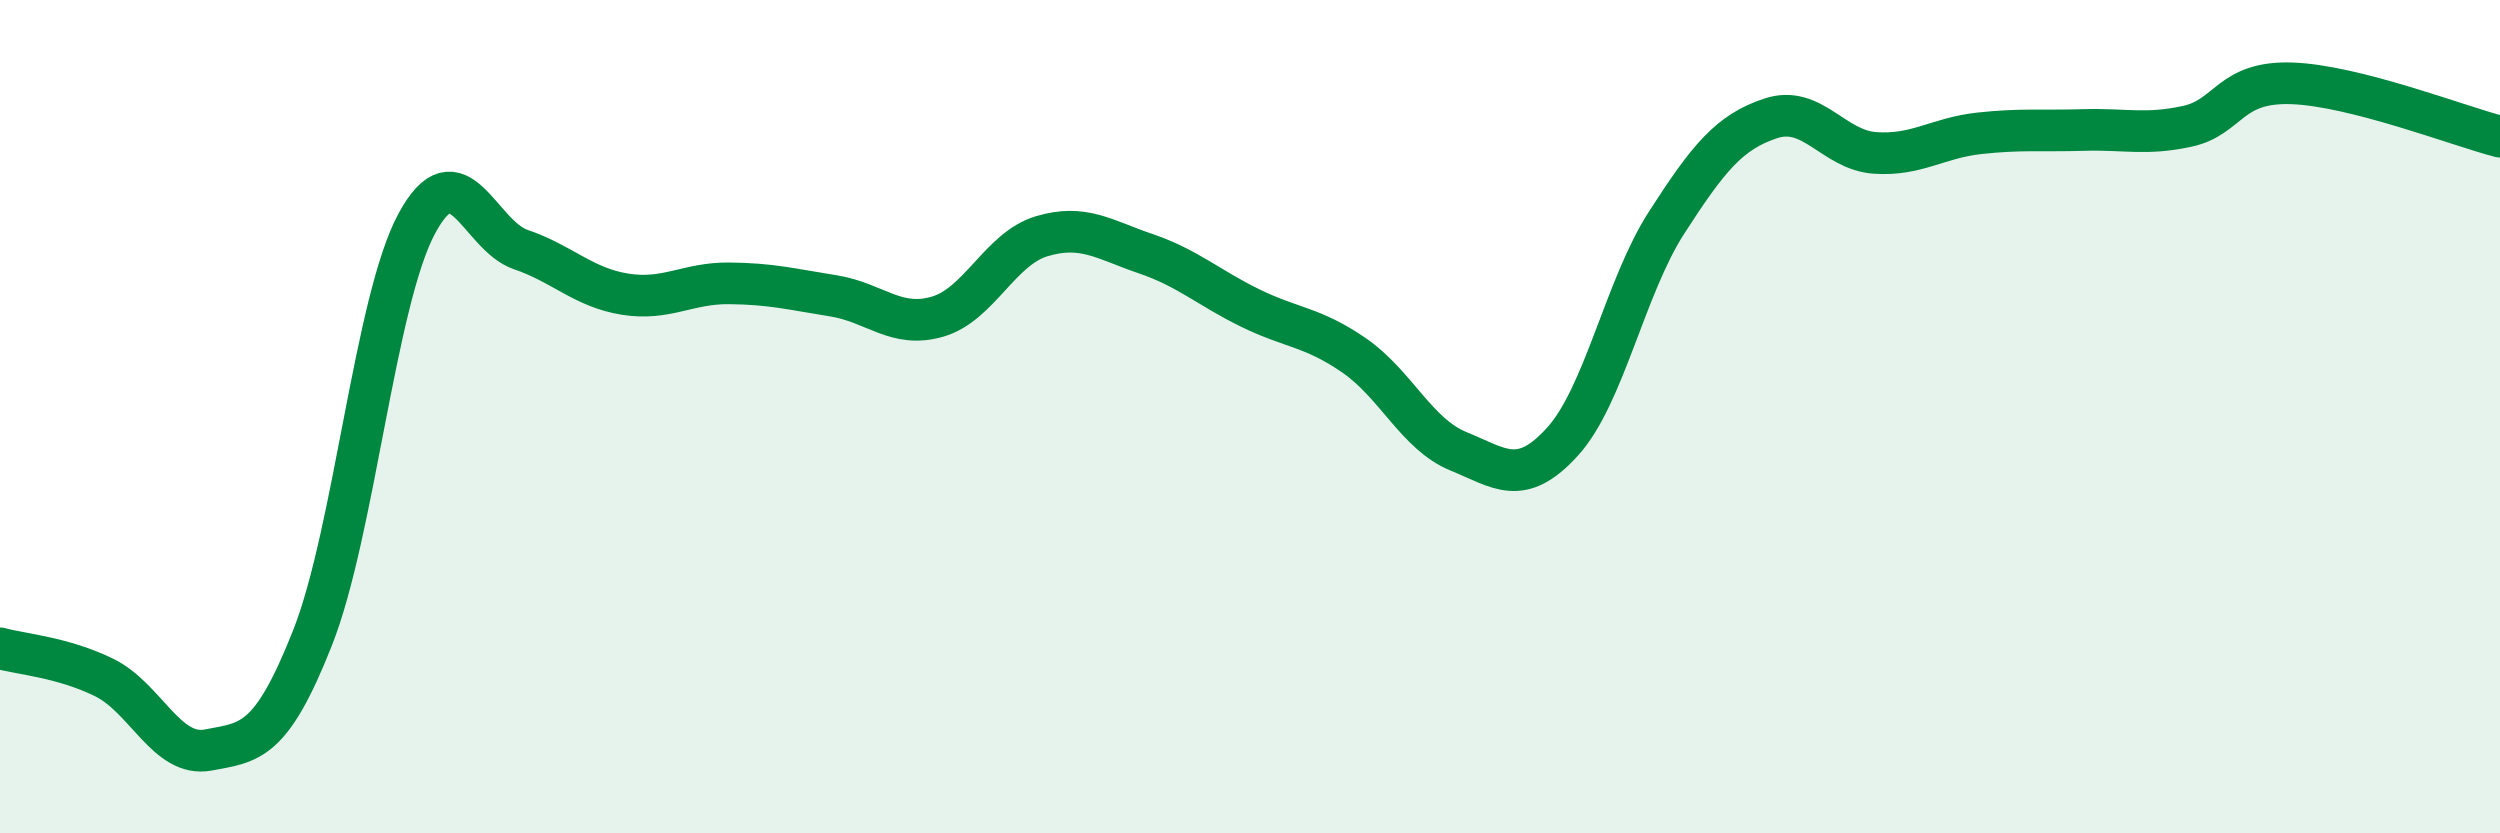
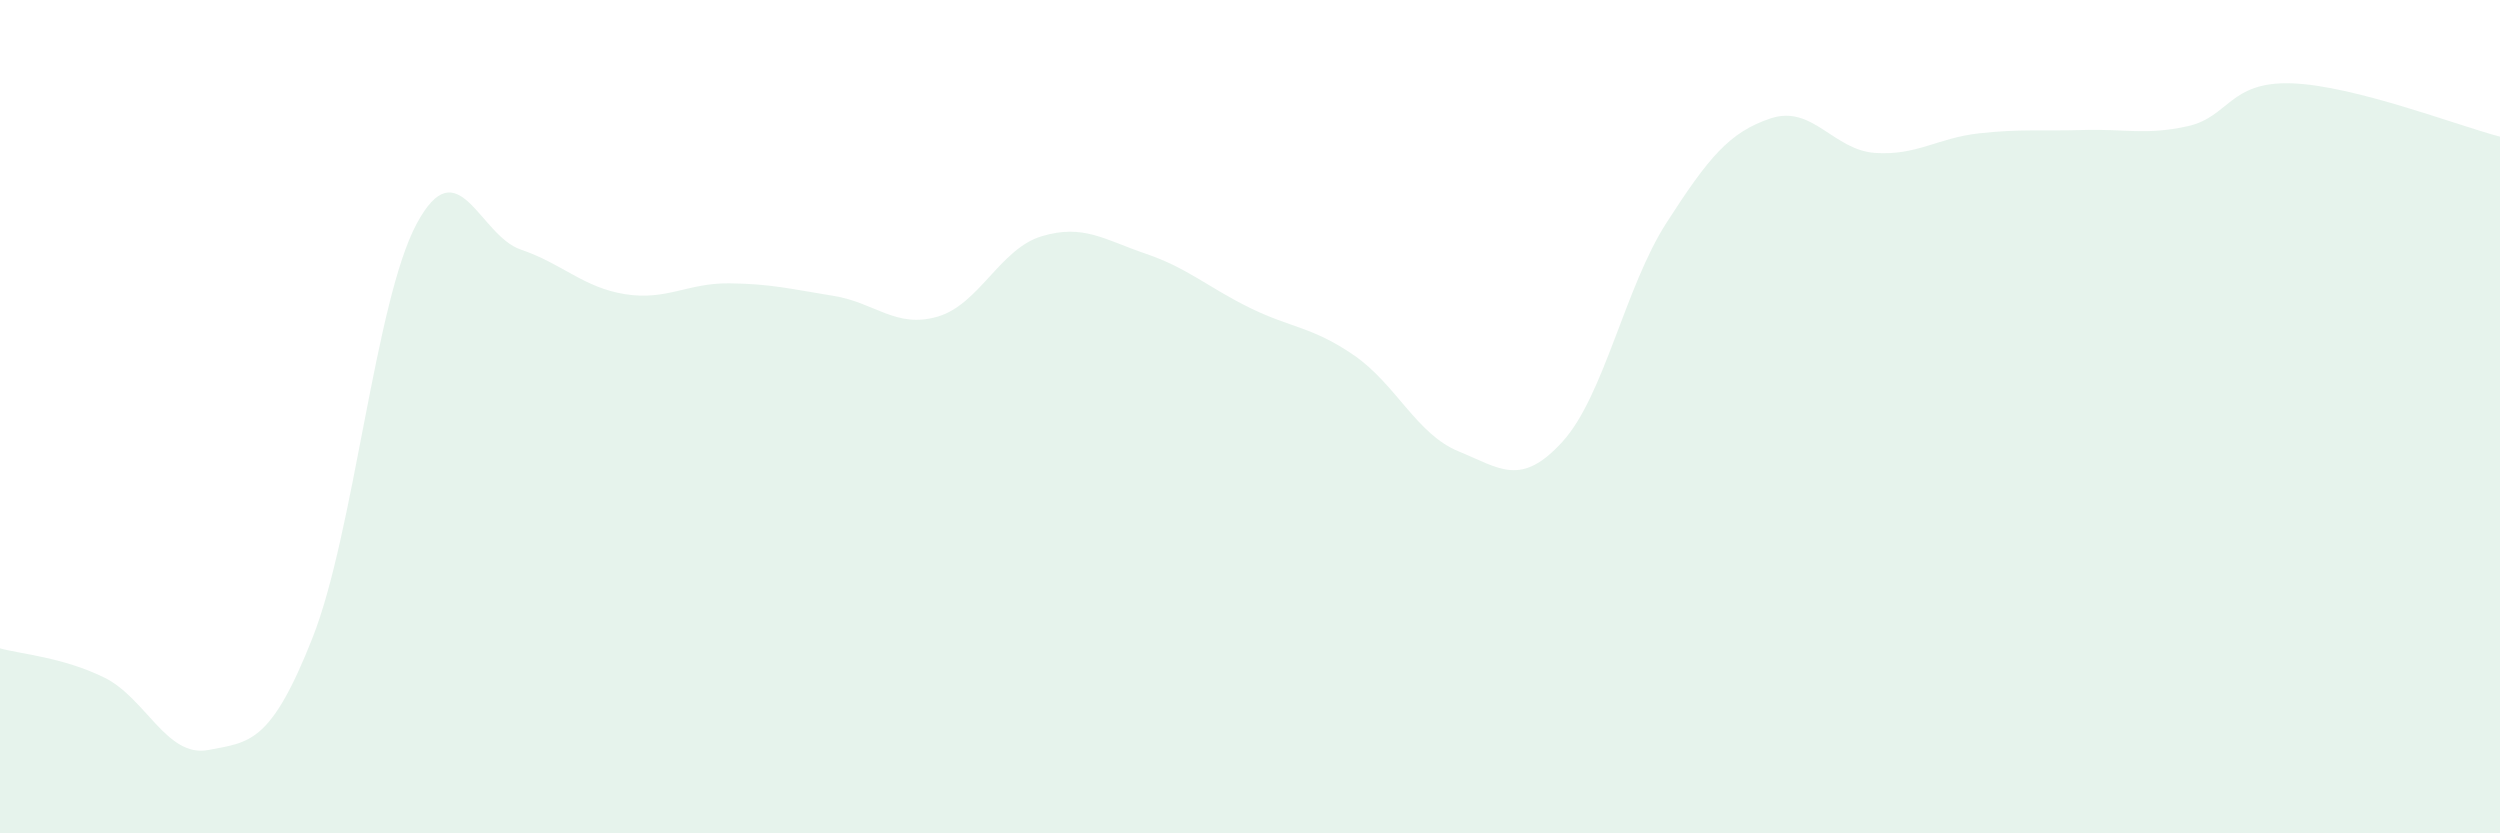
<svg xmlns="http://www.w3.org/2000/svg" width="60" height="20" viewBox="0 0 60 20">
  <path d="M 0,15.56 C 0.5,15.7 1.5,15.77 2.5,16.26 C 3.5,16.75 4,18.19 5,18 C 6,17.81 6.5,17.84 7.5,15.31 C 8.5,12.78 9,7.23 10,5.37 C 11,3.51 11.5,5.65 12.5,5.99 C 13.5,6.33 14,6.9 15,7.06 C 16,7.22 16.5,6.79 17.5,6.8 C 18.5,6.81 19,6.94 20,7.1 C 21,7.26 21.5,7.89 22.5,7.6 C 23.5,7.31 24,5.97 25,5.67 C 26,5.37 26.5,5.75 27.5,6.09 C 28.5,6.43 29,6.9 30,7.39 C 31,7.88 31.5,7.84 32.5,8.53 C 33.5,9.22 34,10.42 35,10.83 C 36,11.24 36.5,11.7 37.5,10.6 C 38.5,9.5 39,6.89 40,5.34 C 41,3.79 41.5,3.17 42.5,2.84 C 43.5,2.51 44,3.6 45,3.67 C 46,3.74 46.5,3.31 47.5,3.2 C 48.5,3.09 49,3.15 50,3.12 C 51,3.09 51.5,3.25 52.5,3.03 C 53.5,2.81 53.5,1.95 55,2 C 56.5,2.05 59,3.02 60,3.28L60 20L0 20Z" fill="#008740" opacity="0.1" stroke-linecap="round" stroke-linejoin="round" />
-   <path d="M 0,15.56 C 0.5,15.7 1.5,15.77 2.5,16.26 C 3.5,16.75 4,18.19 5,18 C 6,17.81 6.5,17.84 7.5,15.31 C 8.5,12.78 9,7.23 10,5.37 C 11,3.51 11.5,5.65 12.5,5.99 C 13.5,6.33 14,6.9 15,7.06 C 16,7.22 16.5,6.79 17.5,6.8 C 18.5,6.81 19,6.94 20,7.1 C 21,7.26 21.5,7.89 22.5,7.6 C 23.5,7.31 24,5.97 25,5.67 C 26,5.37 26.5,5.75 27.5,6.09 C 28.5,6.43 29,6.9 30,7.39 C 31,7.88 31.5,7.84 32.5,8.53 C 33.5,9.22 34,10.42 35,10.83 C 36,11.24 36.5,11.7 37.5,10.6 C 38.5,9.5 39,6.89 40,5.34 C 41,3.79 41.5,3.17 42.5,2.84 C 43.5,2.51 44,3.6 45,3.67 C 46,3.74 46.5,3.31 47.5,3.2 C 48.5,3.09 49,3.15 50,3.12 C 51,3.09 51.5,3.25 52.5,3.03 C 53.5,2.81 53.5,1.95 55,2 C 56.5,2.05 59,3.02 60,3.28" stroke="#008740" stroke-width="1" fill="none" stroke-linecap="round" stroke-linejoin="round" />
</svg>